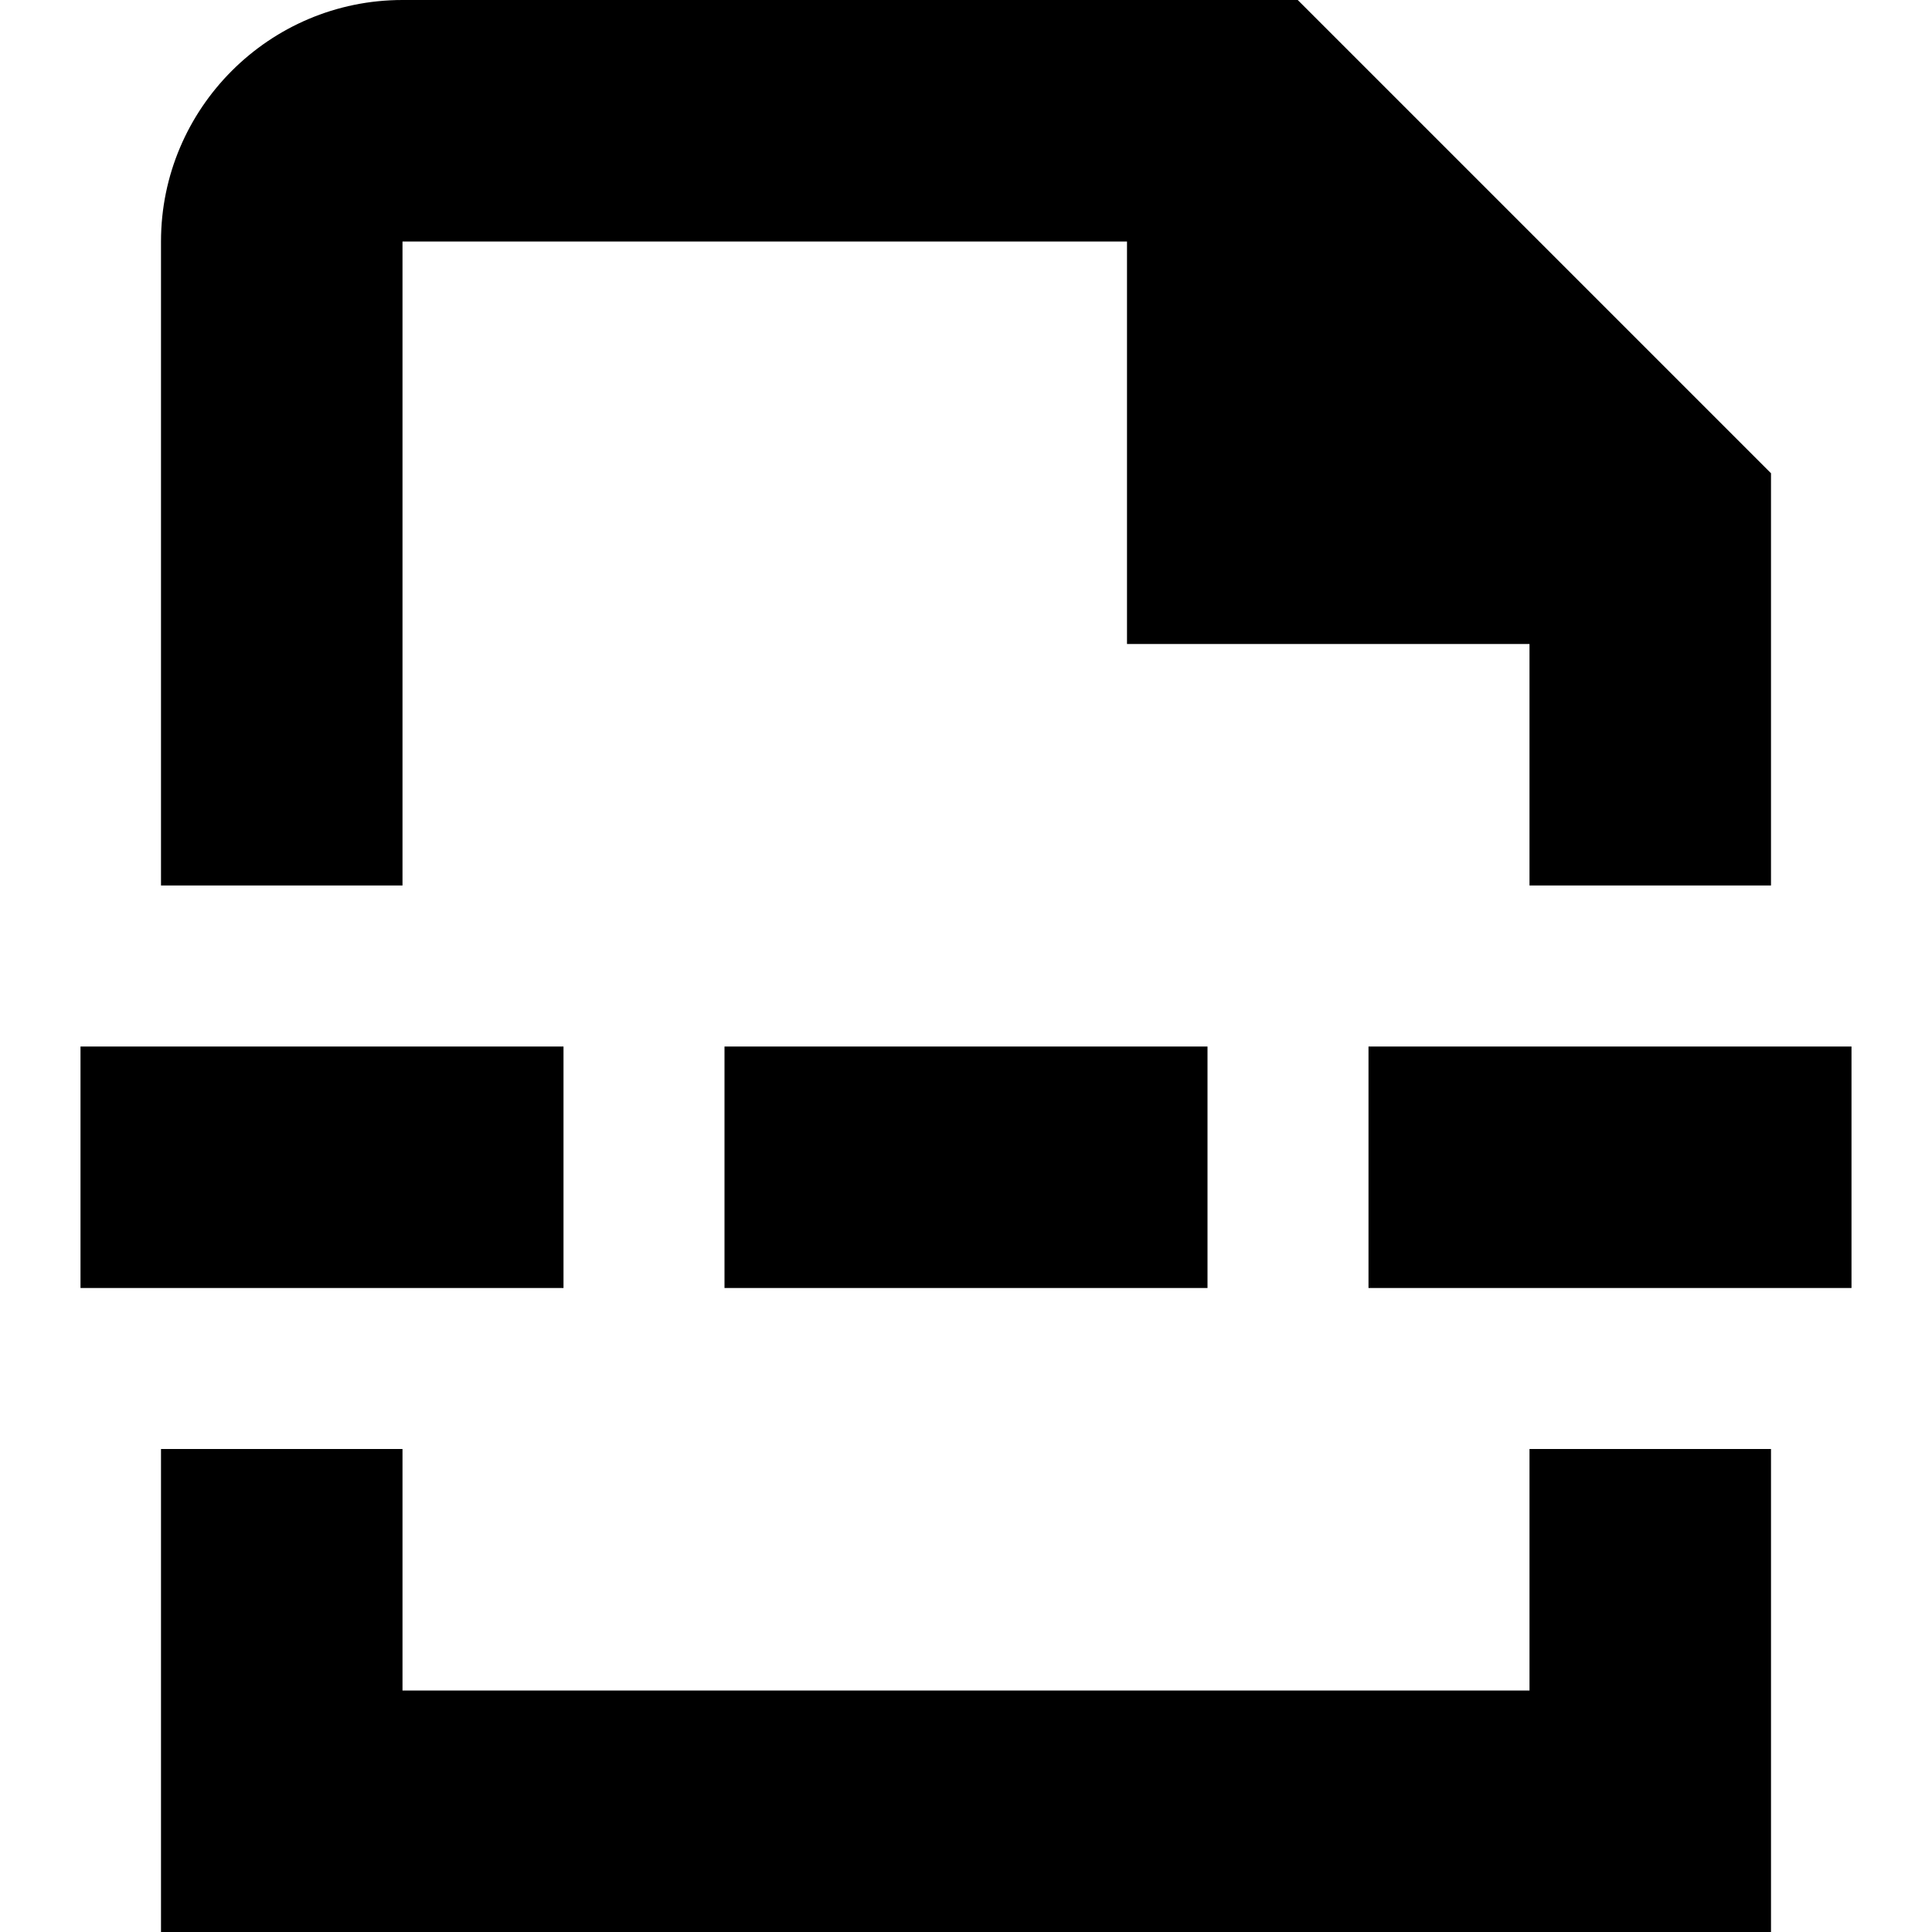
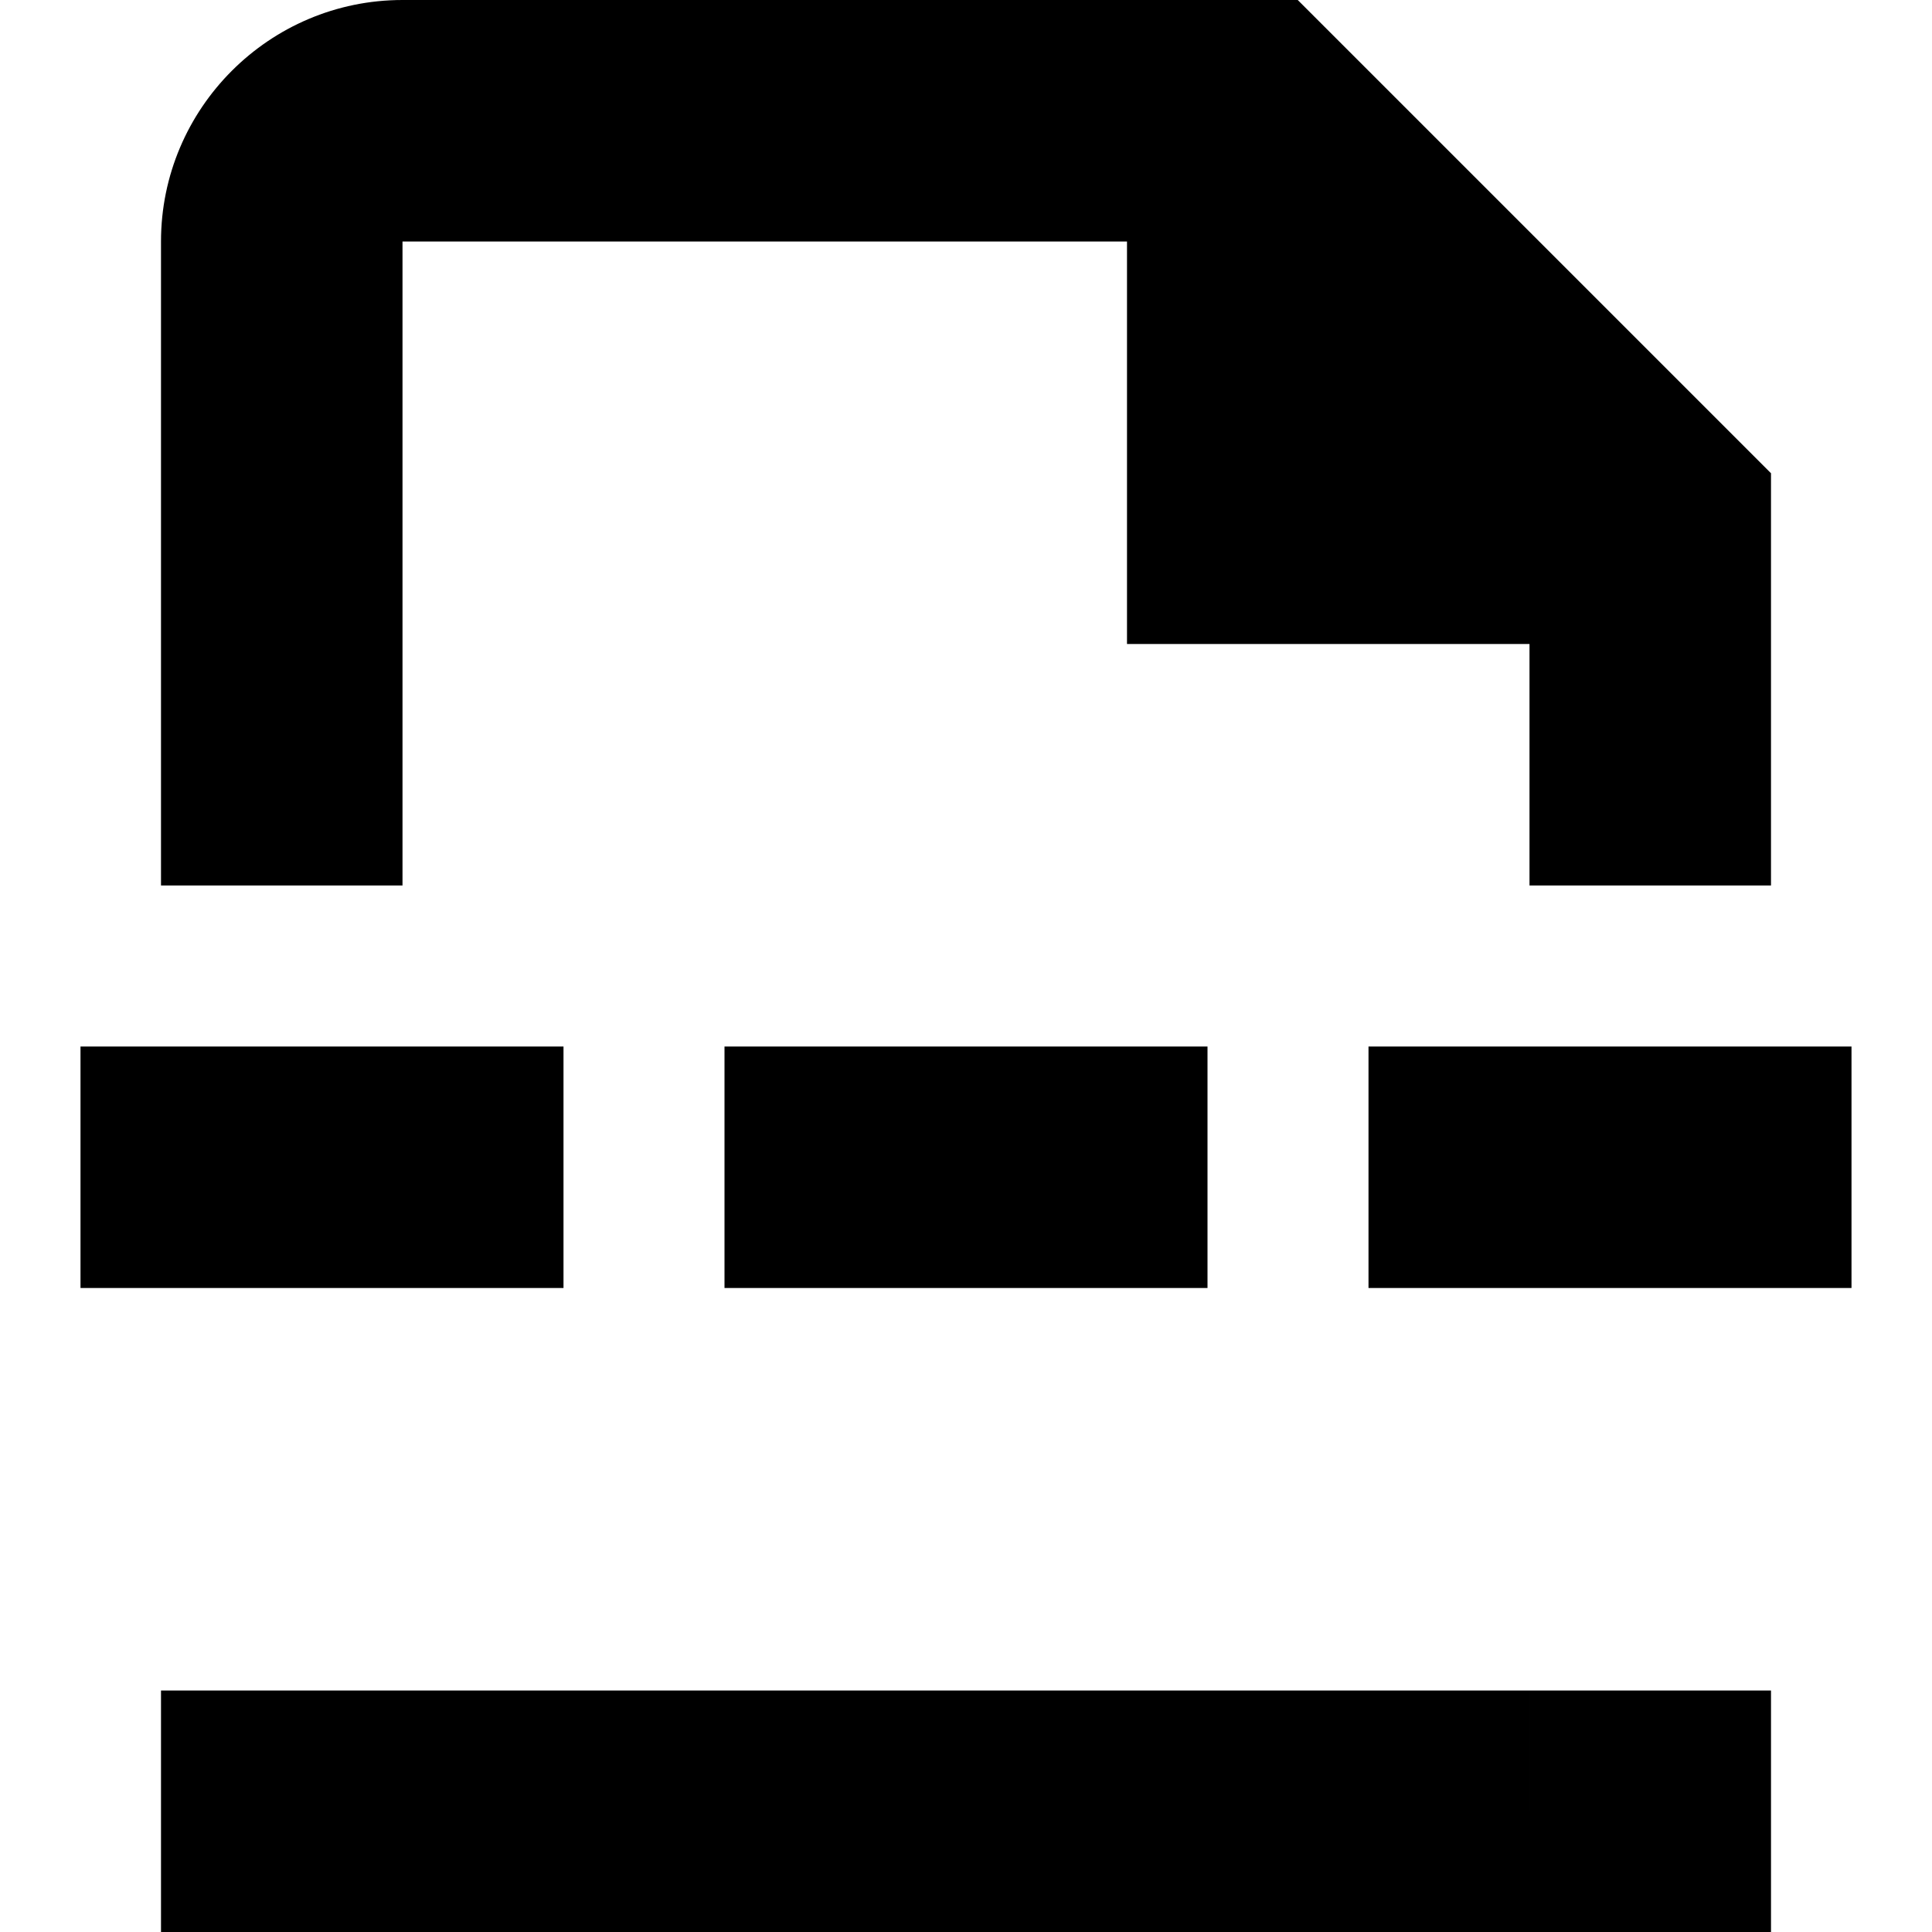
<svg xmlns="http://www.w3.org/2000/svg" id="Layer_1" data-name="Layer 1" viewBox="0 0 24 24" width="512" height="512">
-   <path d="M5,11H2V3C2,1.346,3.346,0,5,0h11.121l5.879,5.879v5.121h-3v-3h-5V3H5V11Zm14,10H5v-3H2v6H22v-6h-3v3ZM7,13H1v3H7v-3Zm2,3h6v-3h-6v3Zm8-3v3h6v-3h-6Z" />
+   <path d="M5,11H2V3C2,1.346,3.346,0,5,0h11.121l5.879,5.879v5.121h-3v-3h-5V3H5V11Zm14,10H5H2v6H22v-6h-3v3ZM7,13H1v3H7v-3Zm2,3h6v-3h-6v3Zm8-3v3h6v-3h-6Z" />
</svg>